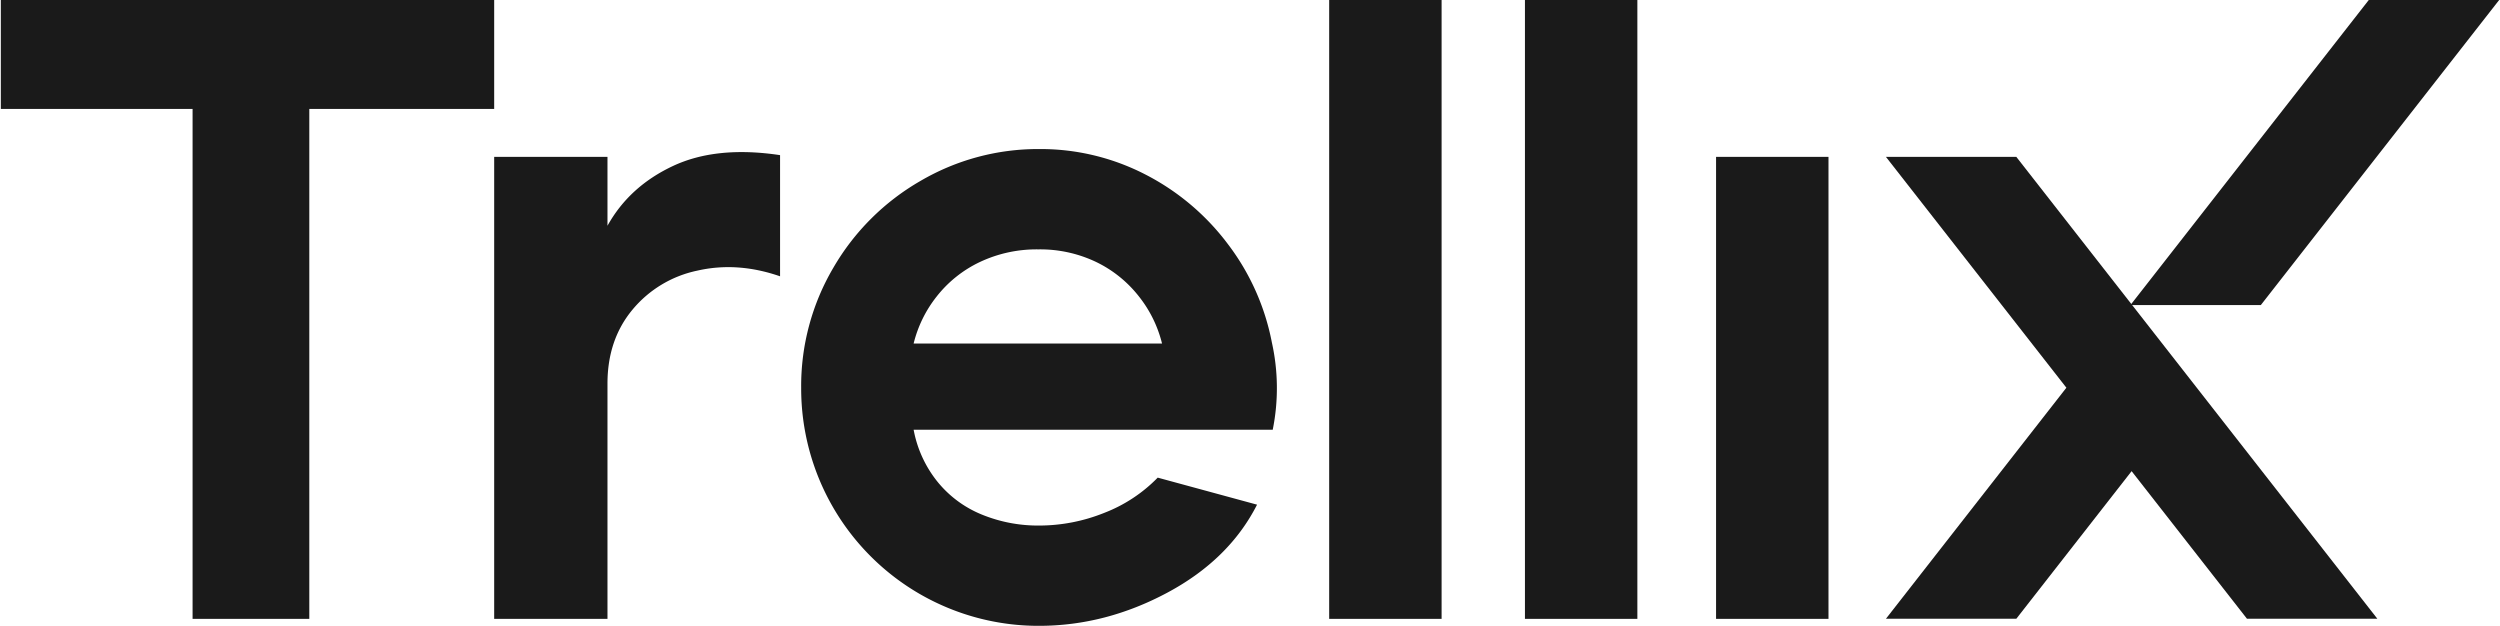
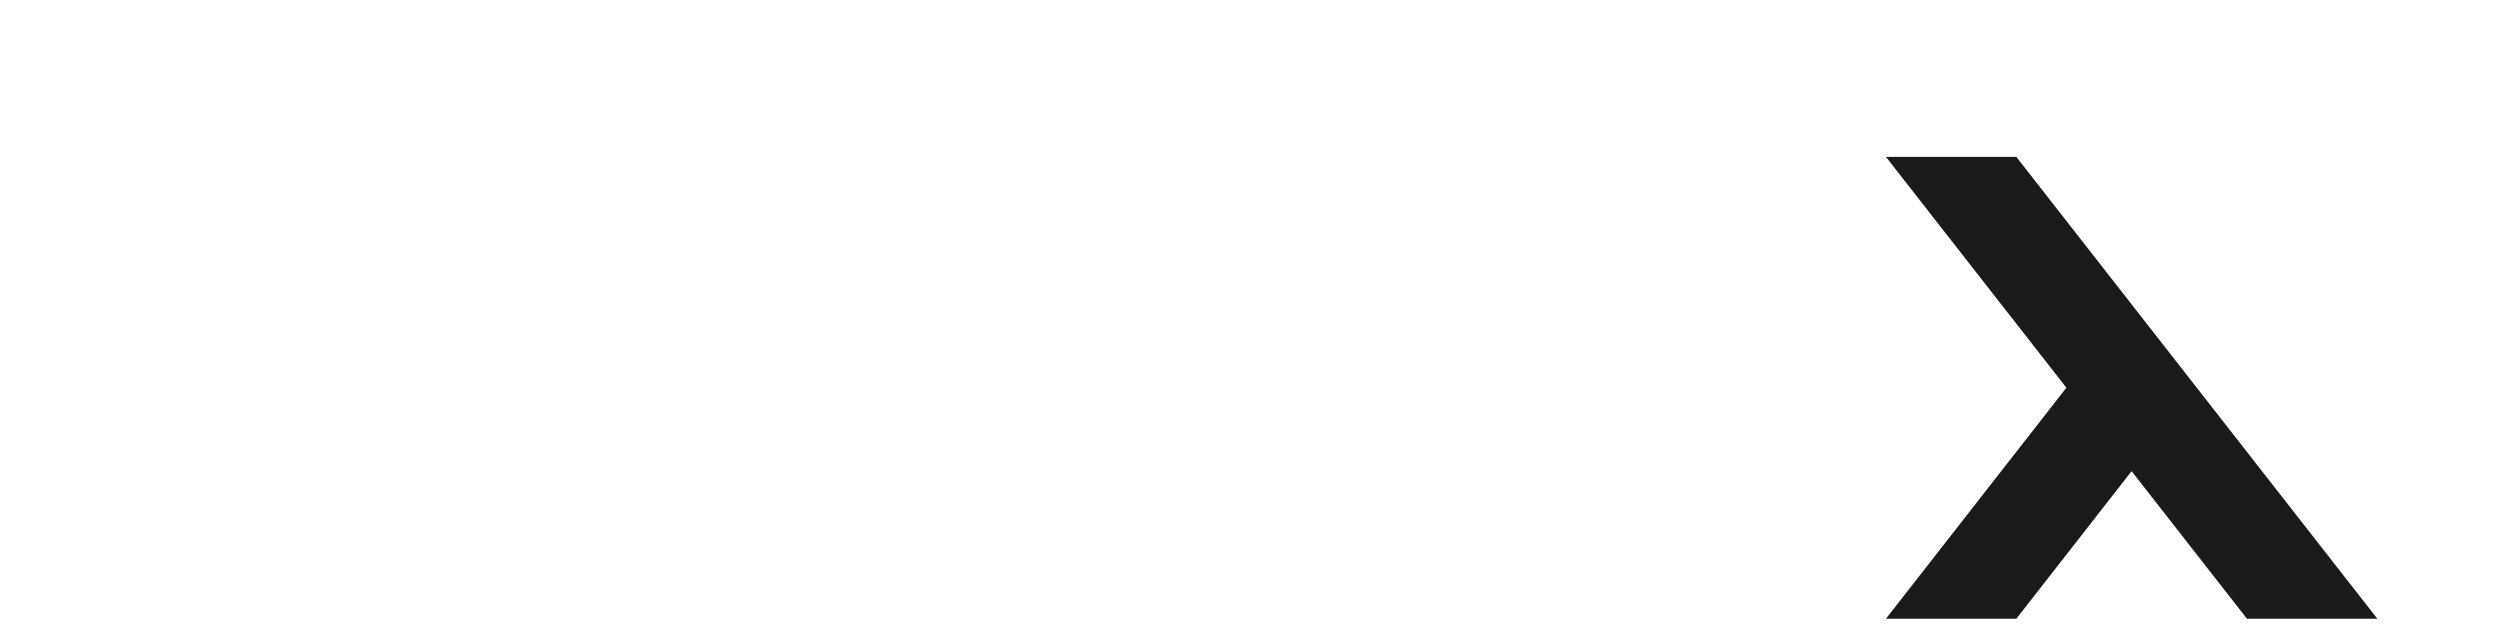
<svg xmlns="http://www.w3.org/2000/svg" viewBox="0 0 1000 250.567" width="2500" height="626">
  <g fill="#1a1a1a">
-     <path d="M904.59 122.12H852.4L947.81 0H1000zM76.75 43.61H0V0h197.47v43.61h-74v204.1H76.75zM197.47 62.8h45.35v27.56q8.72-15.7 26.17-23.9t42.91-4.36v48.5q-17.1-5.94-33.14-2.27a45.92 45.92 0 0 0-26 15.7q-9.93 12-9.94 29.48v94.2h-45.35zM415.6 250.5a95 95 0 0 1-95.25-95.25 93.3 93.3 0 0 1 12.91-48.14 95.16 95.16 0 0 1 34.89-34.72 93.13 93.13 0 0 1 47.45-12.73A91.49 91.49 0 0 1 458 69.78a96.12 96.12 0 0 1 33.14 27.91 94.44 94.44 0 0 1 17.62 39.42 84.24 84.24 0 0 1 .34 34.89H365.36a46.77 46.77 0 0 0 9.64 20.93A44.27 44.27 0 0 0 392.75 206a59.37 59.37 0 0 0 22.85 4.36 69.9 69.9 0 0 0 26-5.05 60 60 0 0 0 21.46-14.13L502.82 202q-11.18 22-35.94 35.24T415.6 250.5zm49.19-113a49.21 49.21 0 0 0-9.25-18.84 48.41 48.41 0 0 0-17.09-13.78 51.94 51.94 0 0 0-23.2-5.06 53.07 53.07 0 0 0-23.38 5.06 48.17 48.17 0 0 0-17.27 13.78 49.19 49.19 0 0 0-9.24 18.84zM531.69 0h45v247.71h-45zM610.05 0h45v247.71h-45zM686.55 62.8h45v184.91h-45z" />
    <path d="M951.24 247.66L806.74 62.8h-52.19l72.22 92.39-72.22 92.47h52.19l46.14-59.07 46.17 59.07z" />
  </g>
</svg>